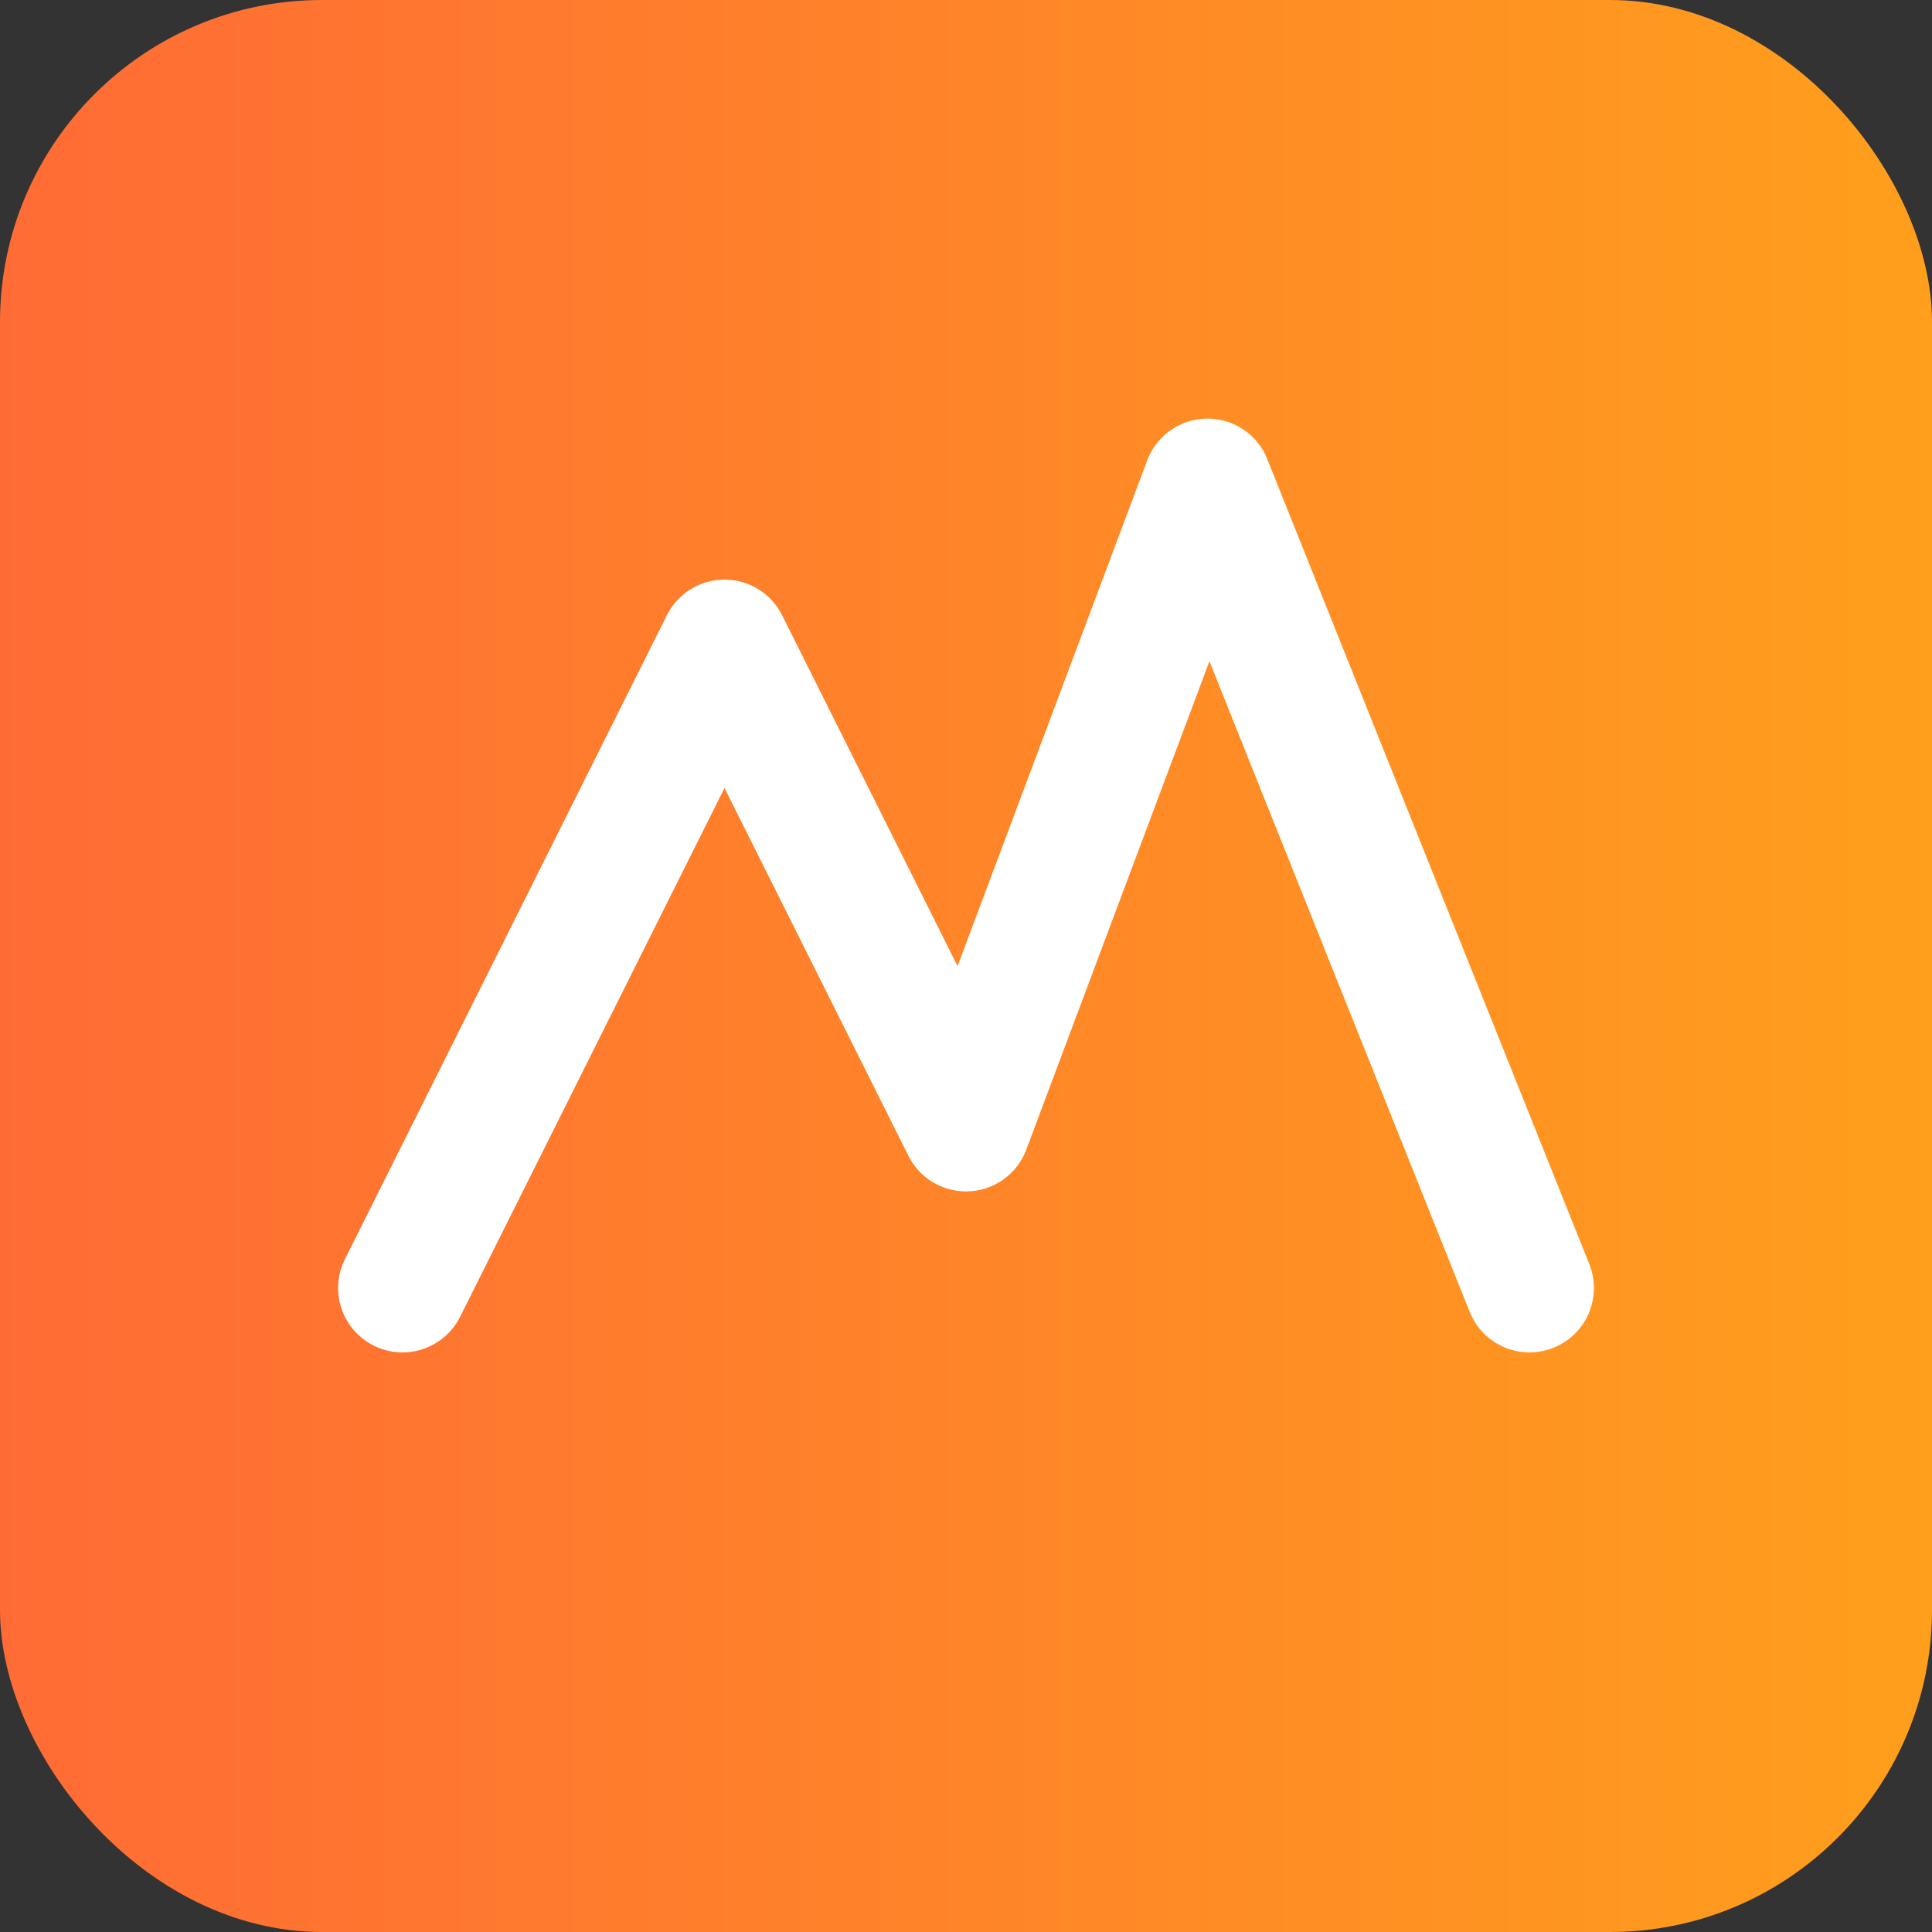
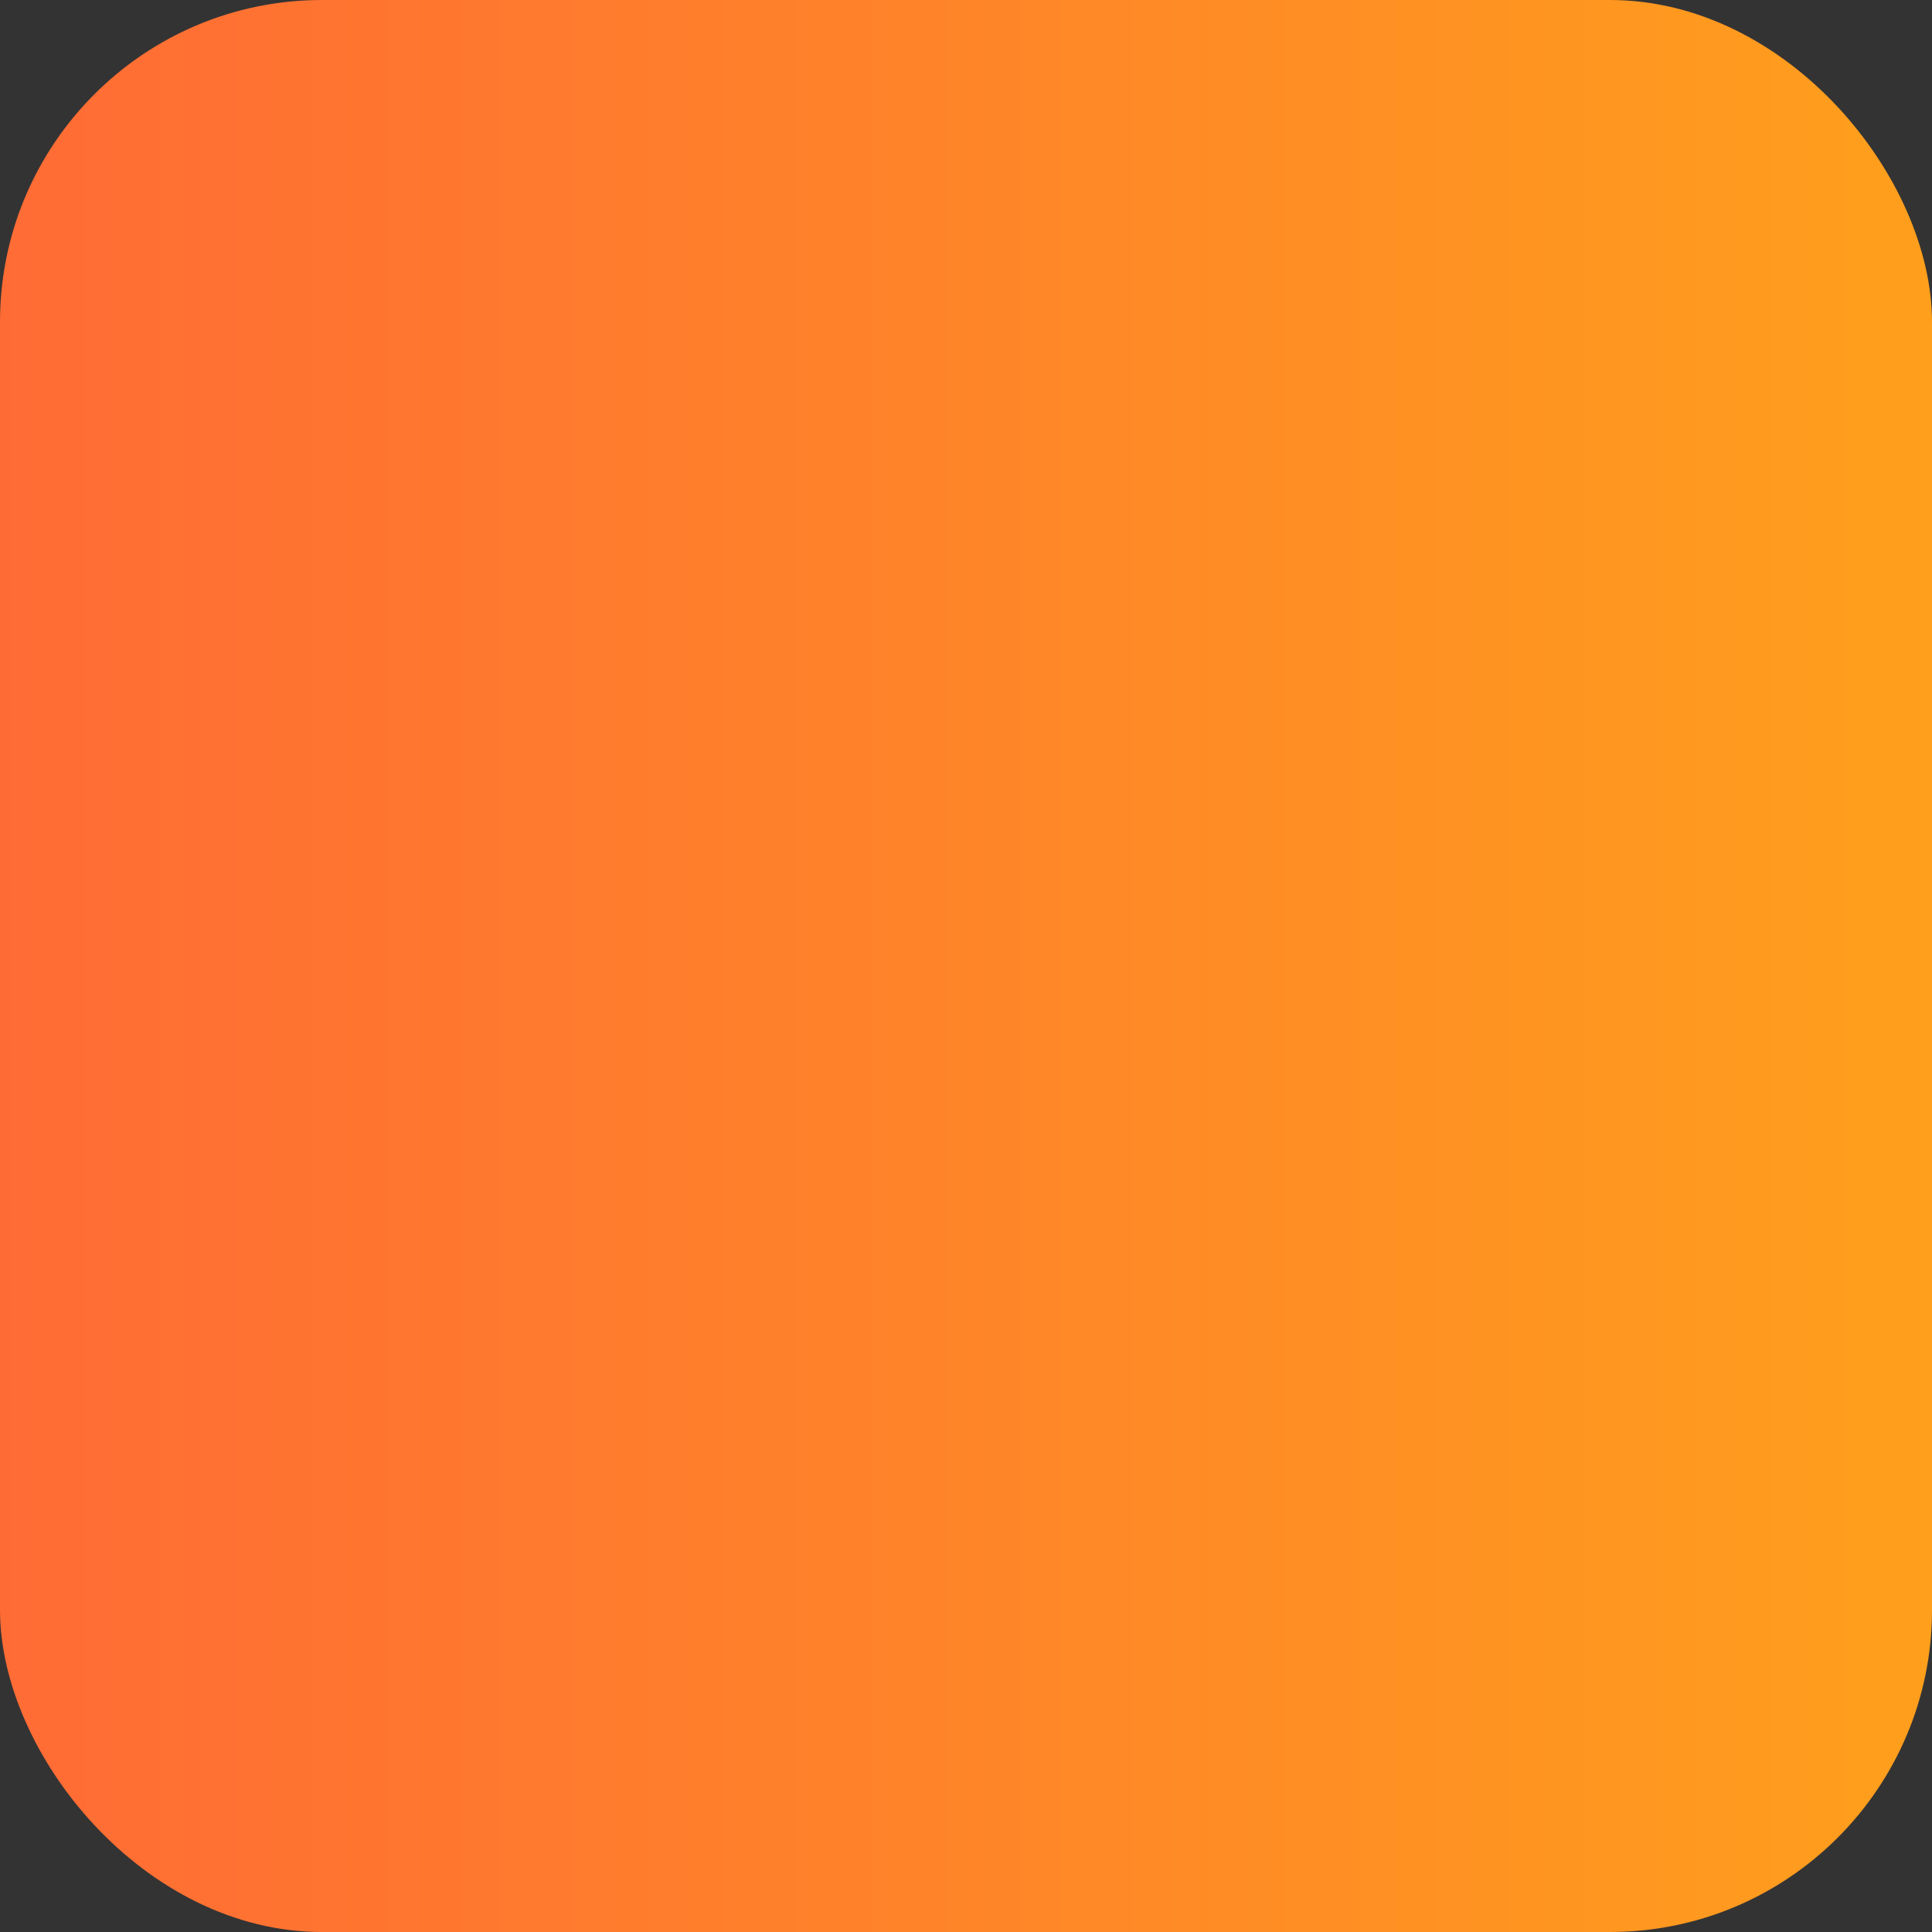
<svg xmlns="http://www.w3.org/2000/svg" viewBox="0 0 120 120">
  <rect x="0" y="0" width="120" height="120" fill="#333333" stroke="none" />
  <defs>
    <linearGradient id="g" x1="0" x2="1">
      <stop offset="0" stop-color="#FF6B35" />
      <stop offset="1" stop-color="#FF9F1C" />
    </linearGradient>
  </defs>
  <rect width="120" height="120" rx="20" fill="url(#g)" />
-   <path d="M25 80 L45 40 L60 70 L75 30 L95 80" fill="none" stroke="white" stroke-width="8" stroke-linecap="round" stroke-linejoin="round" />
</svg>